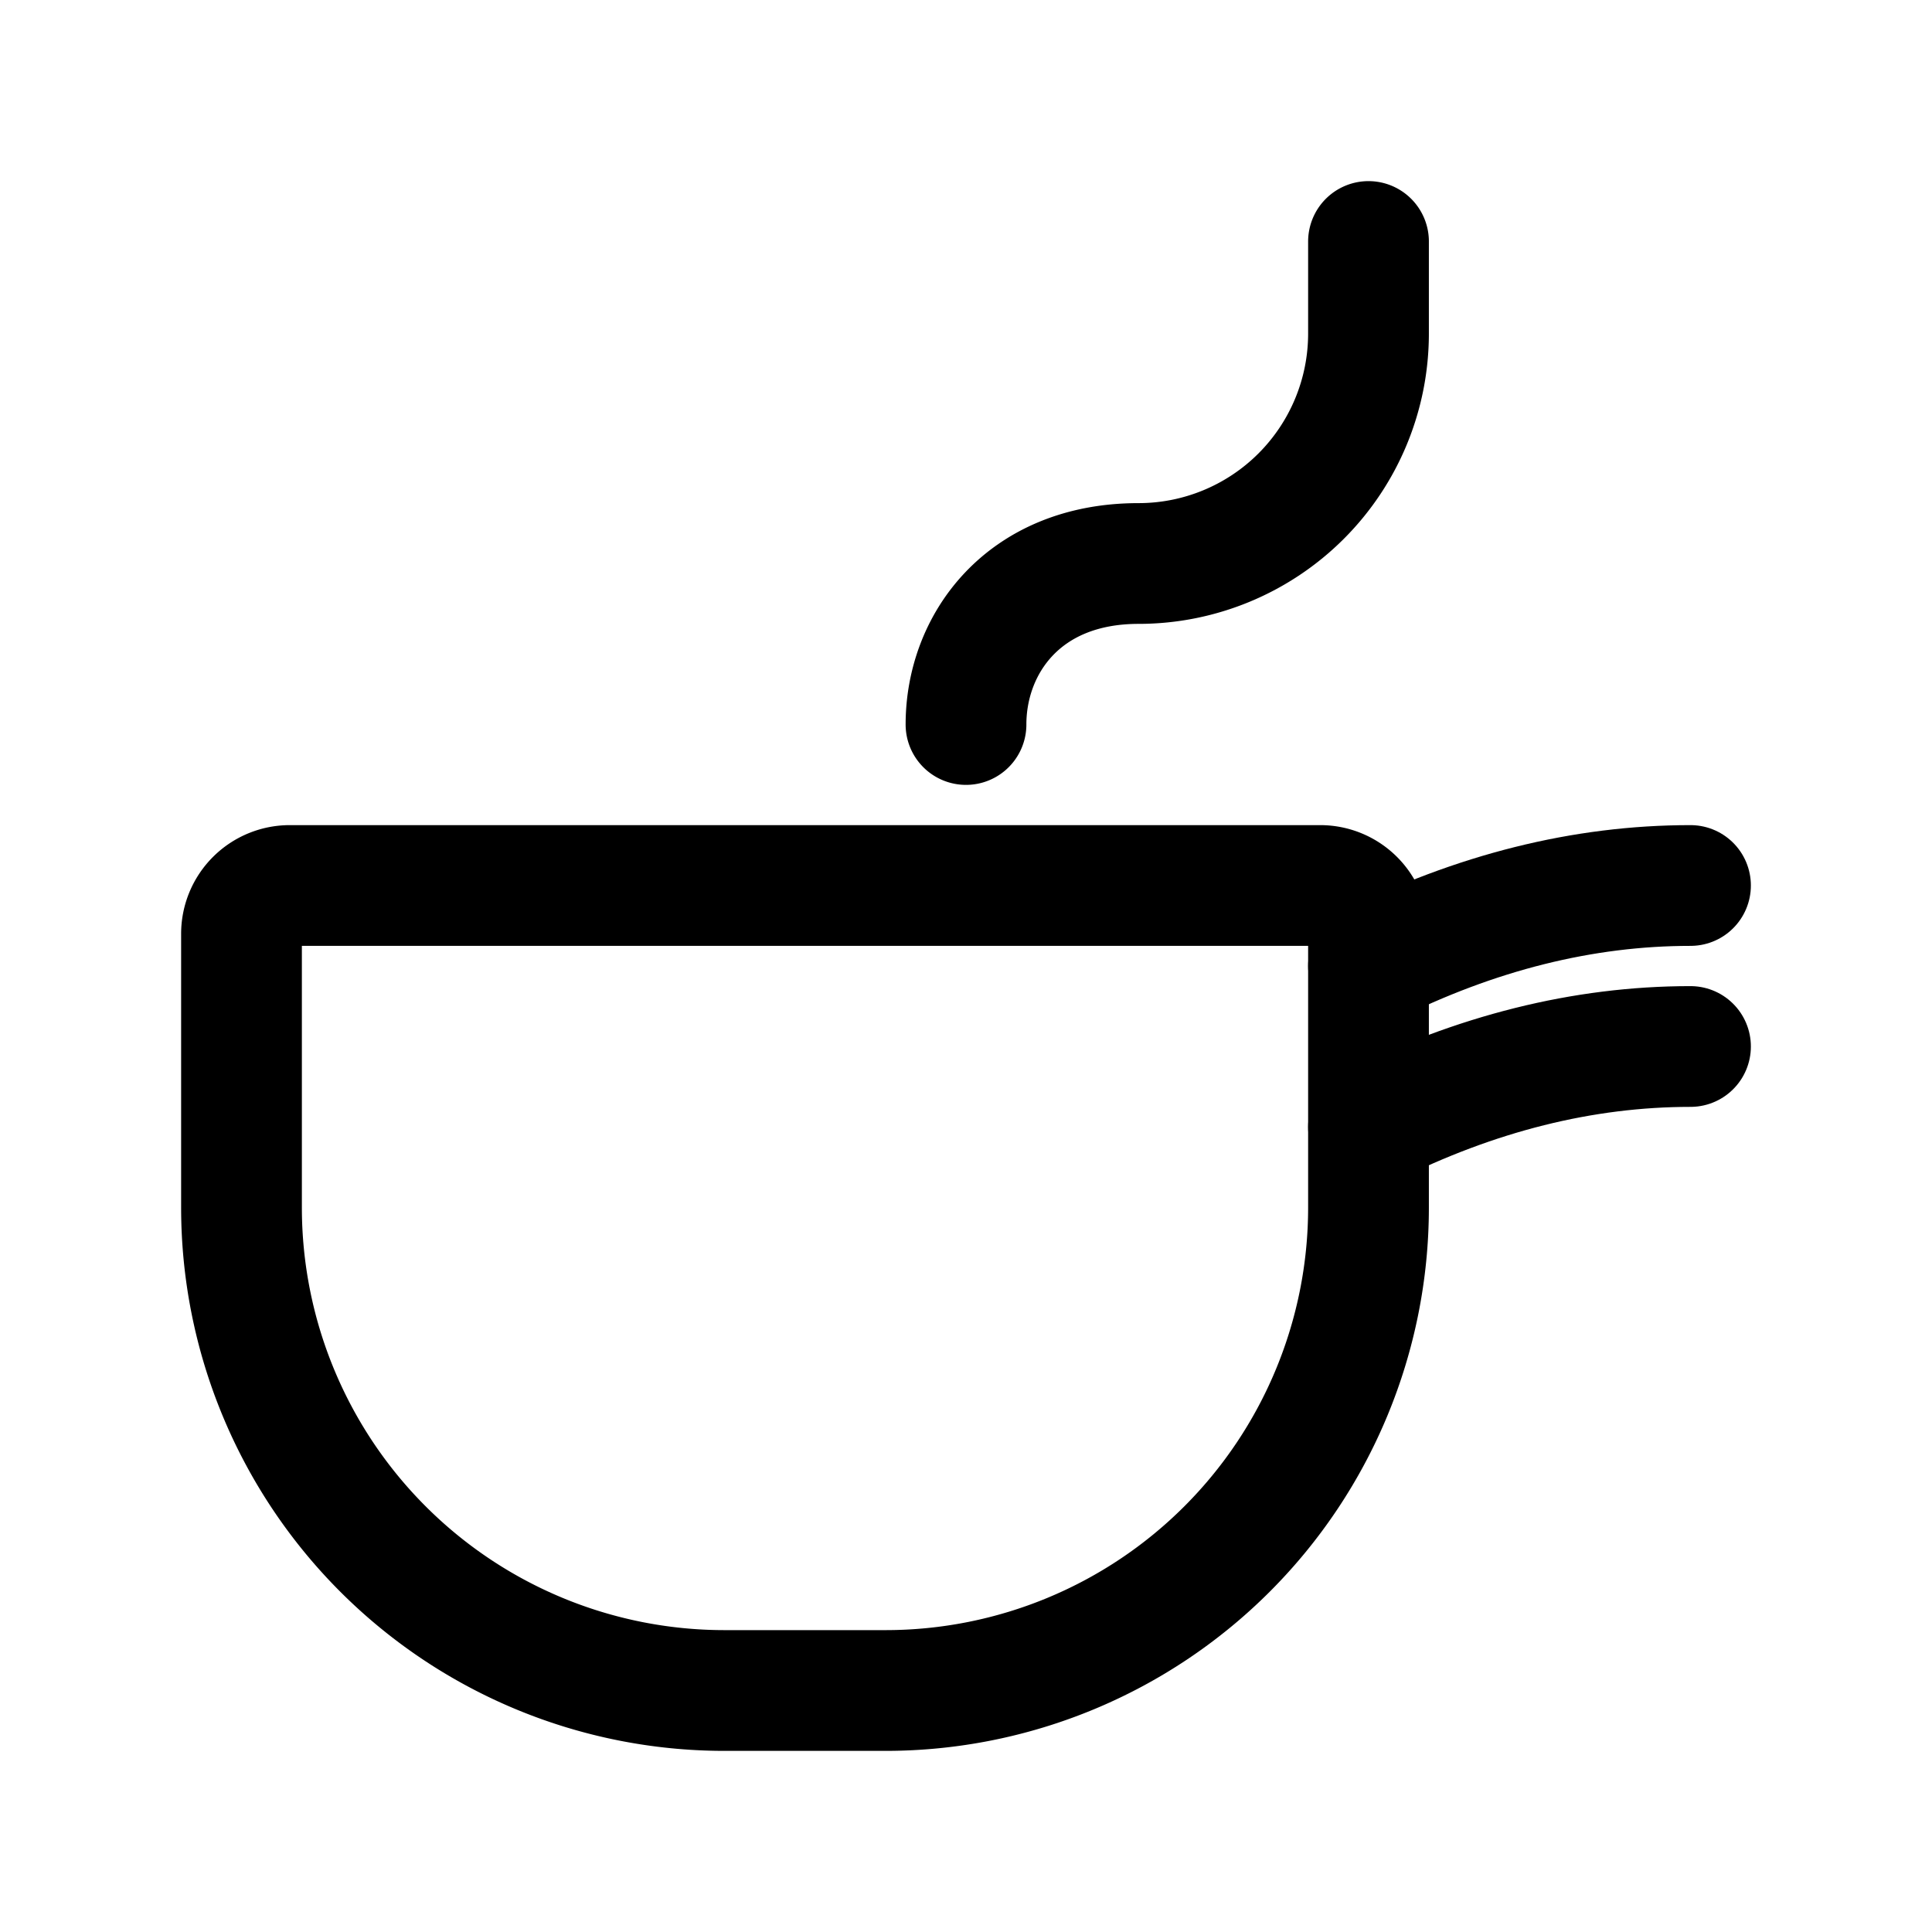
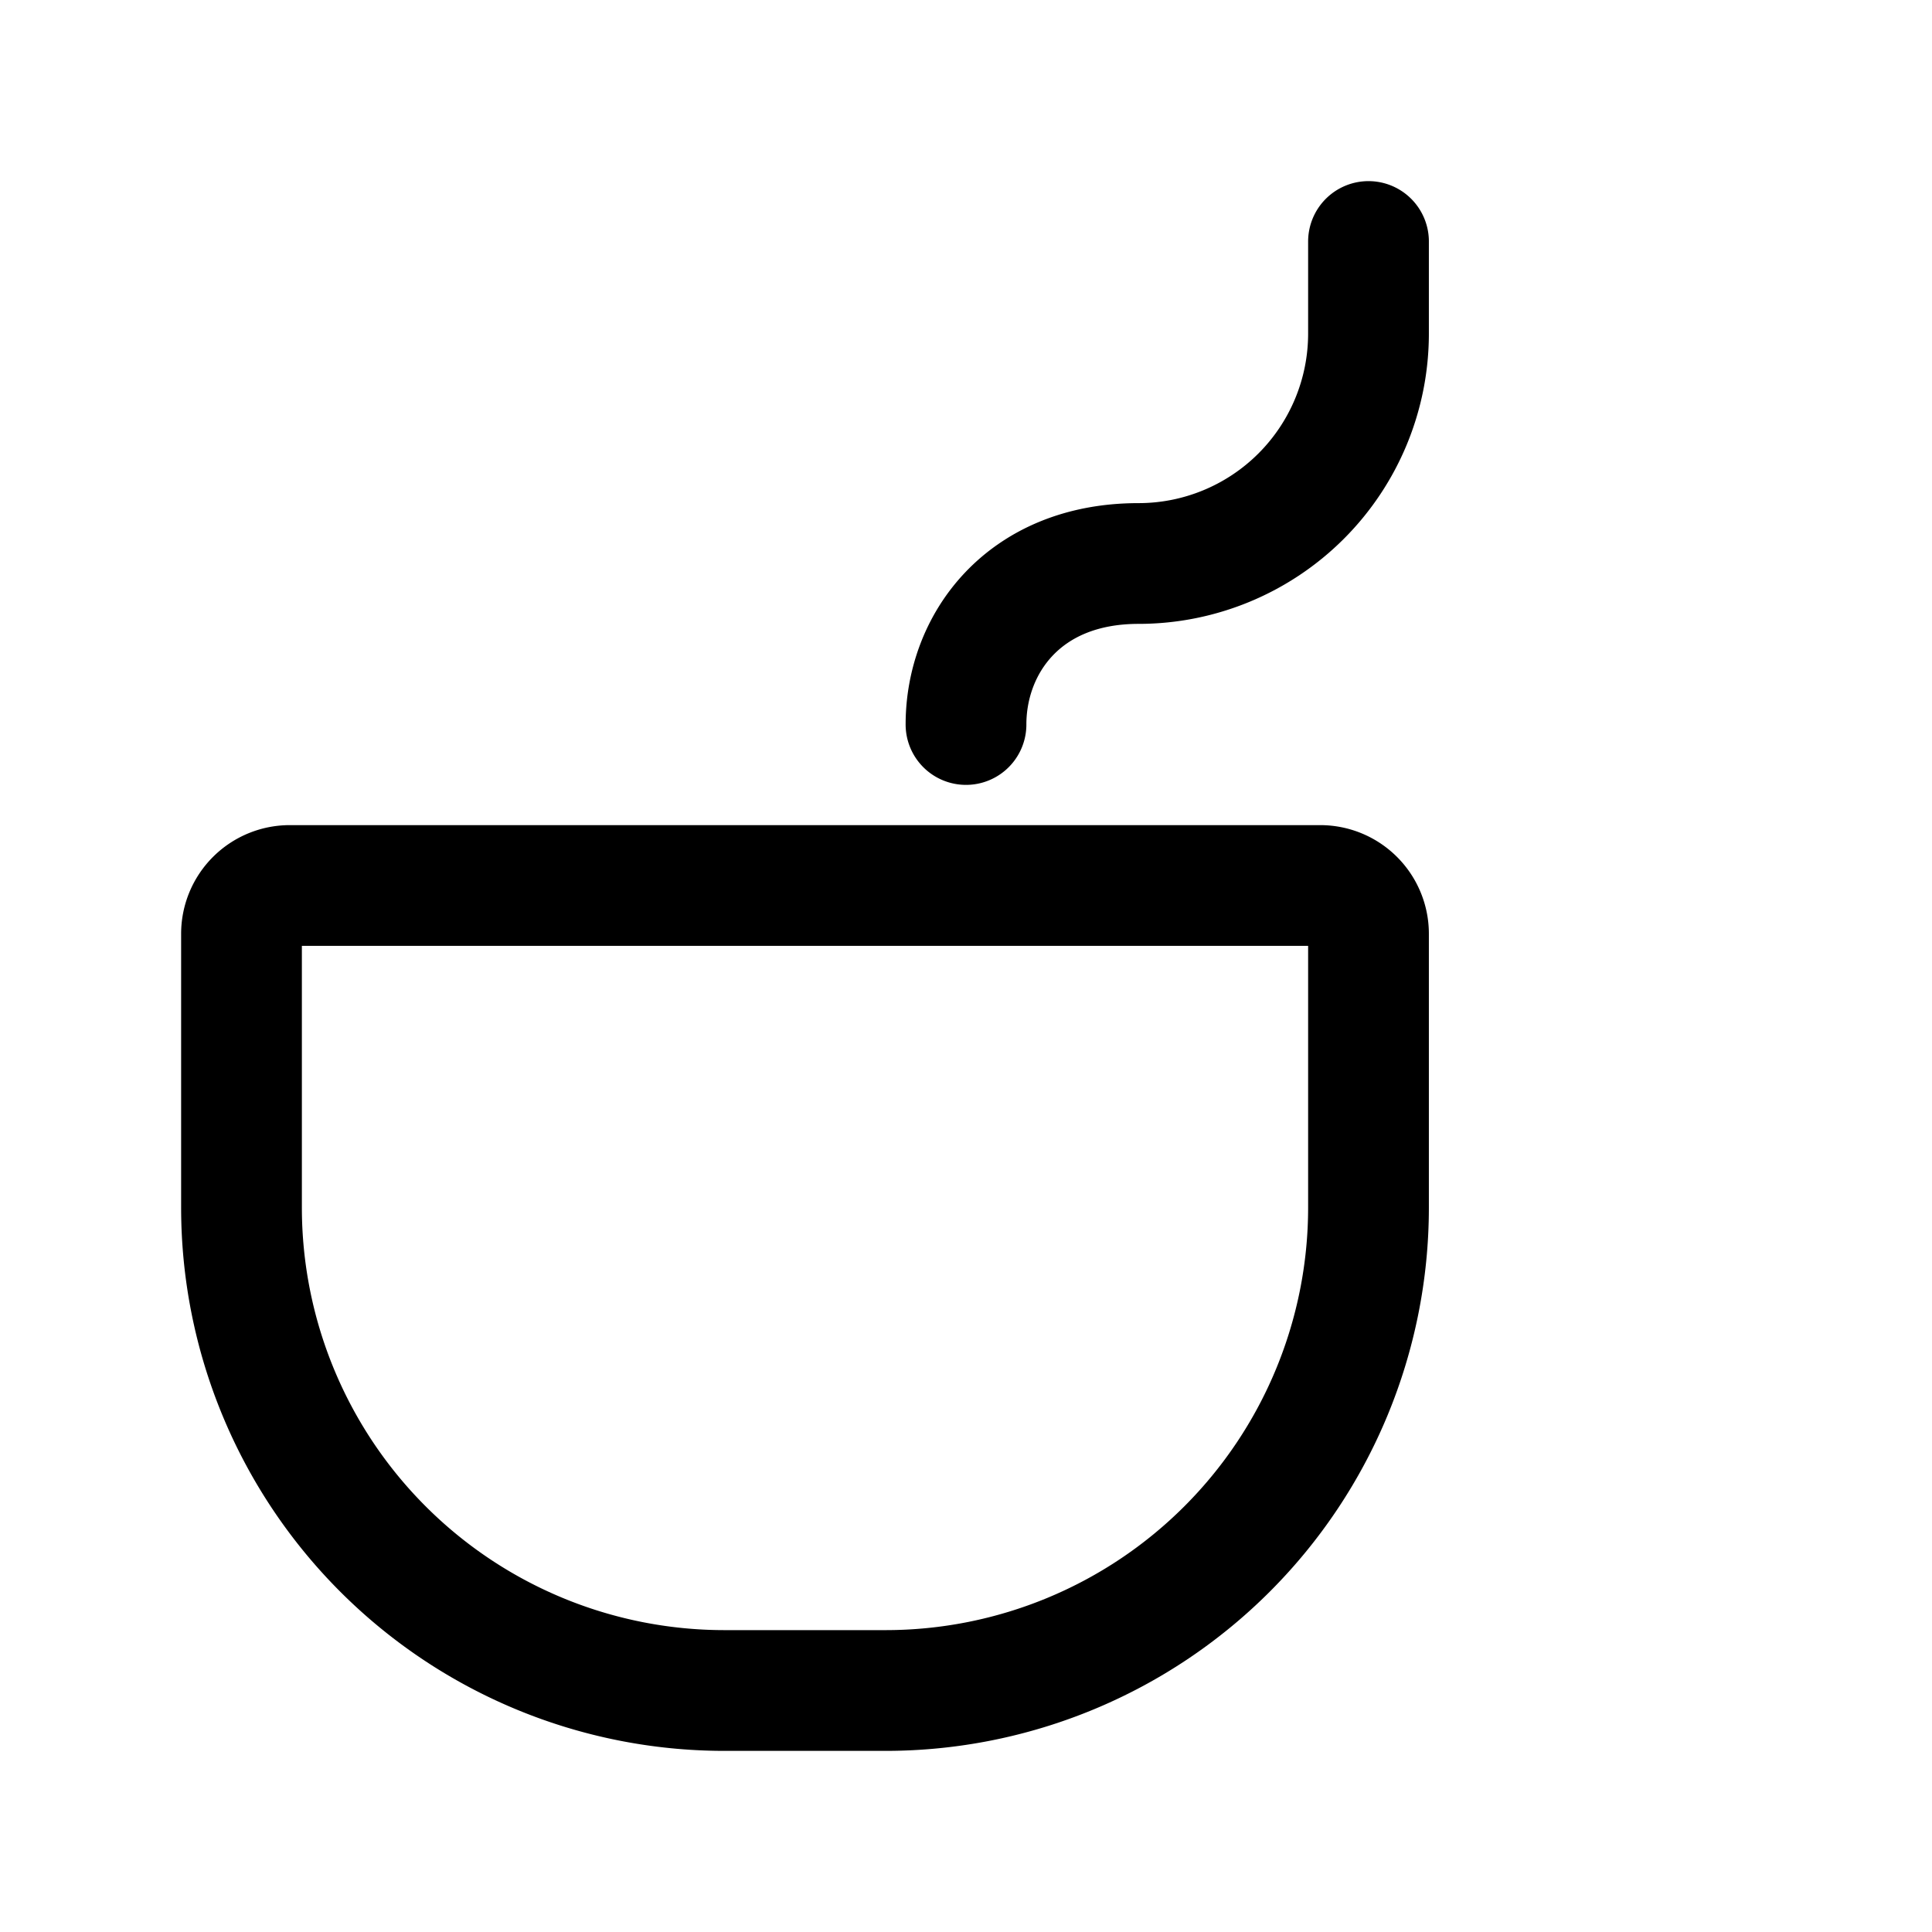
<svg xmlns="http://www.w3.org/2000/svg" width="24px" height="24px" viewBox="0 0 24 24" stroke-width="1.5" fill="none" color="#000000">
  <path d="M17 11.6V15a6 6 0 01-6 6H9a6 6 0 01-6-6v-3.4a.6.6 0 01.6-.6h12.8a.6.6 0 01.6.6zM12 9c0-1 .714-2 2.143-2v0A2.857 2.857 0 0017 4.143V3" stroke="#000000" stroke-width="1.5" stroke-linecap="round" />
-   <path d="M17 12c1.333-.667 2.667-1 4-1M17 14c1.333-.667 2.667-1 4-1" stroke="#000000" stroke-width="1.5" stroke-linecap="round" />
</svg>